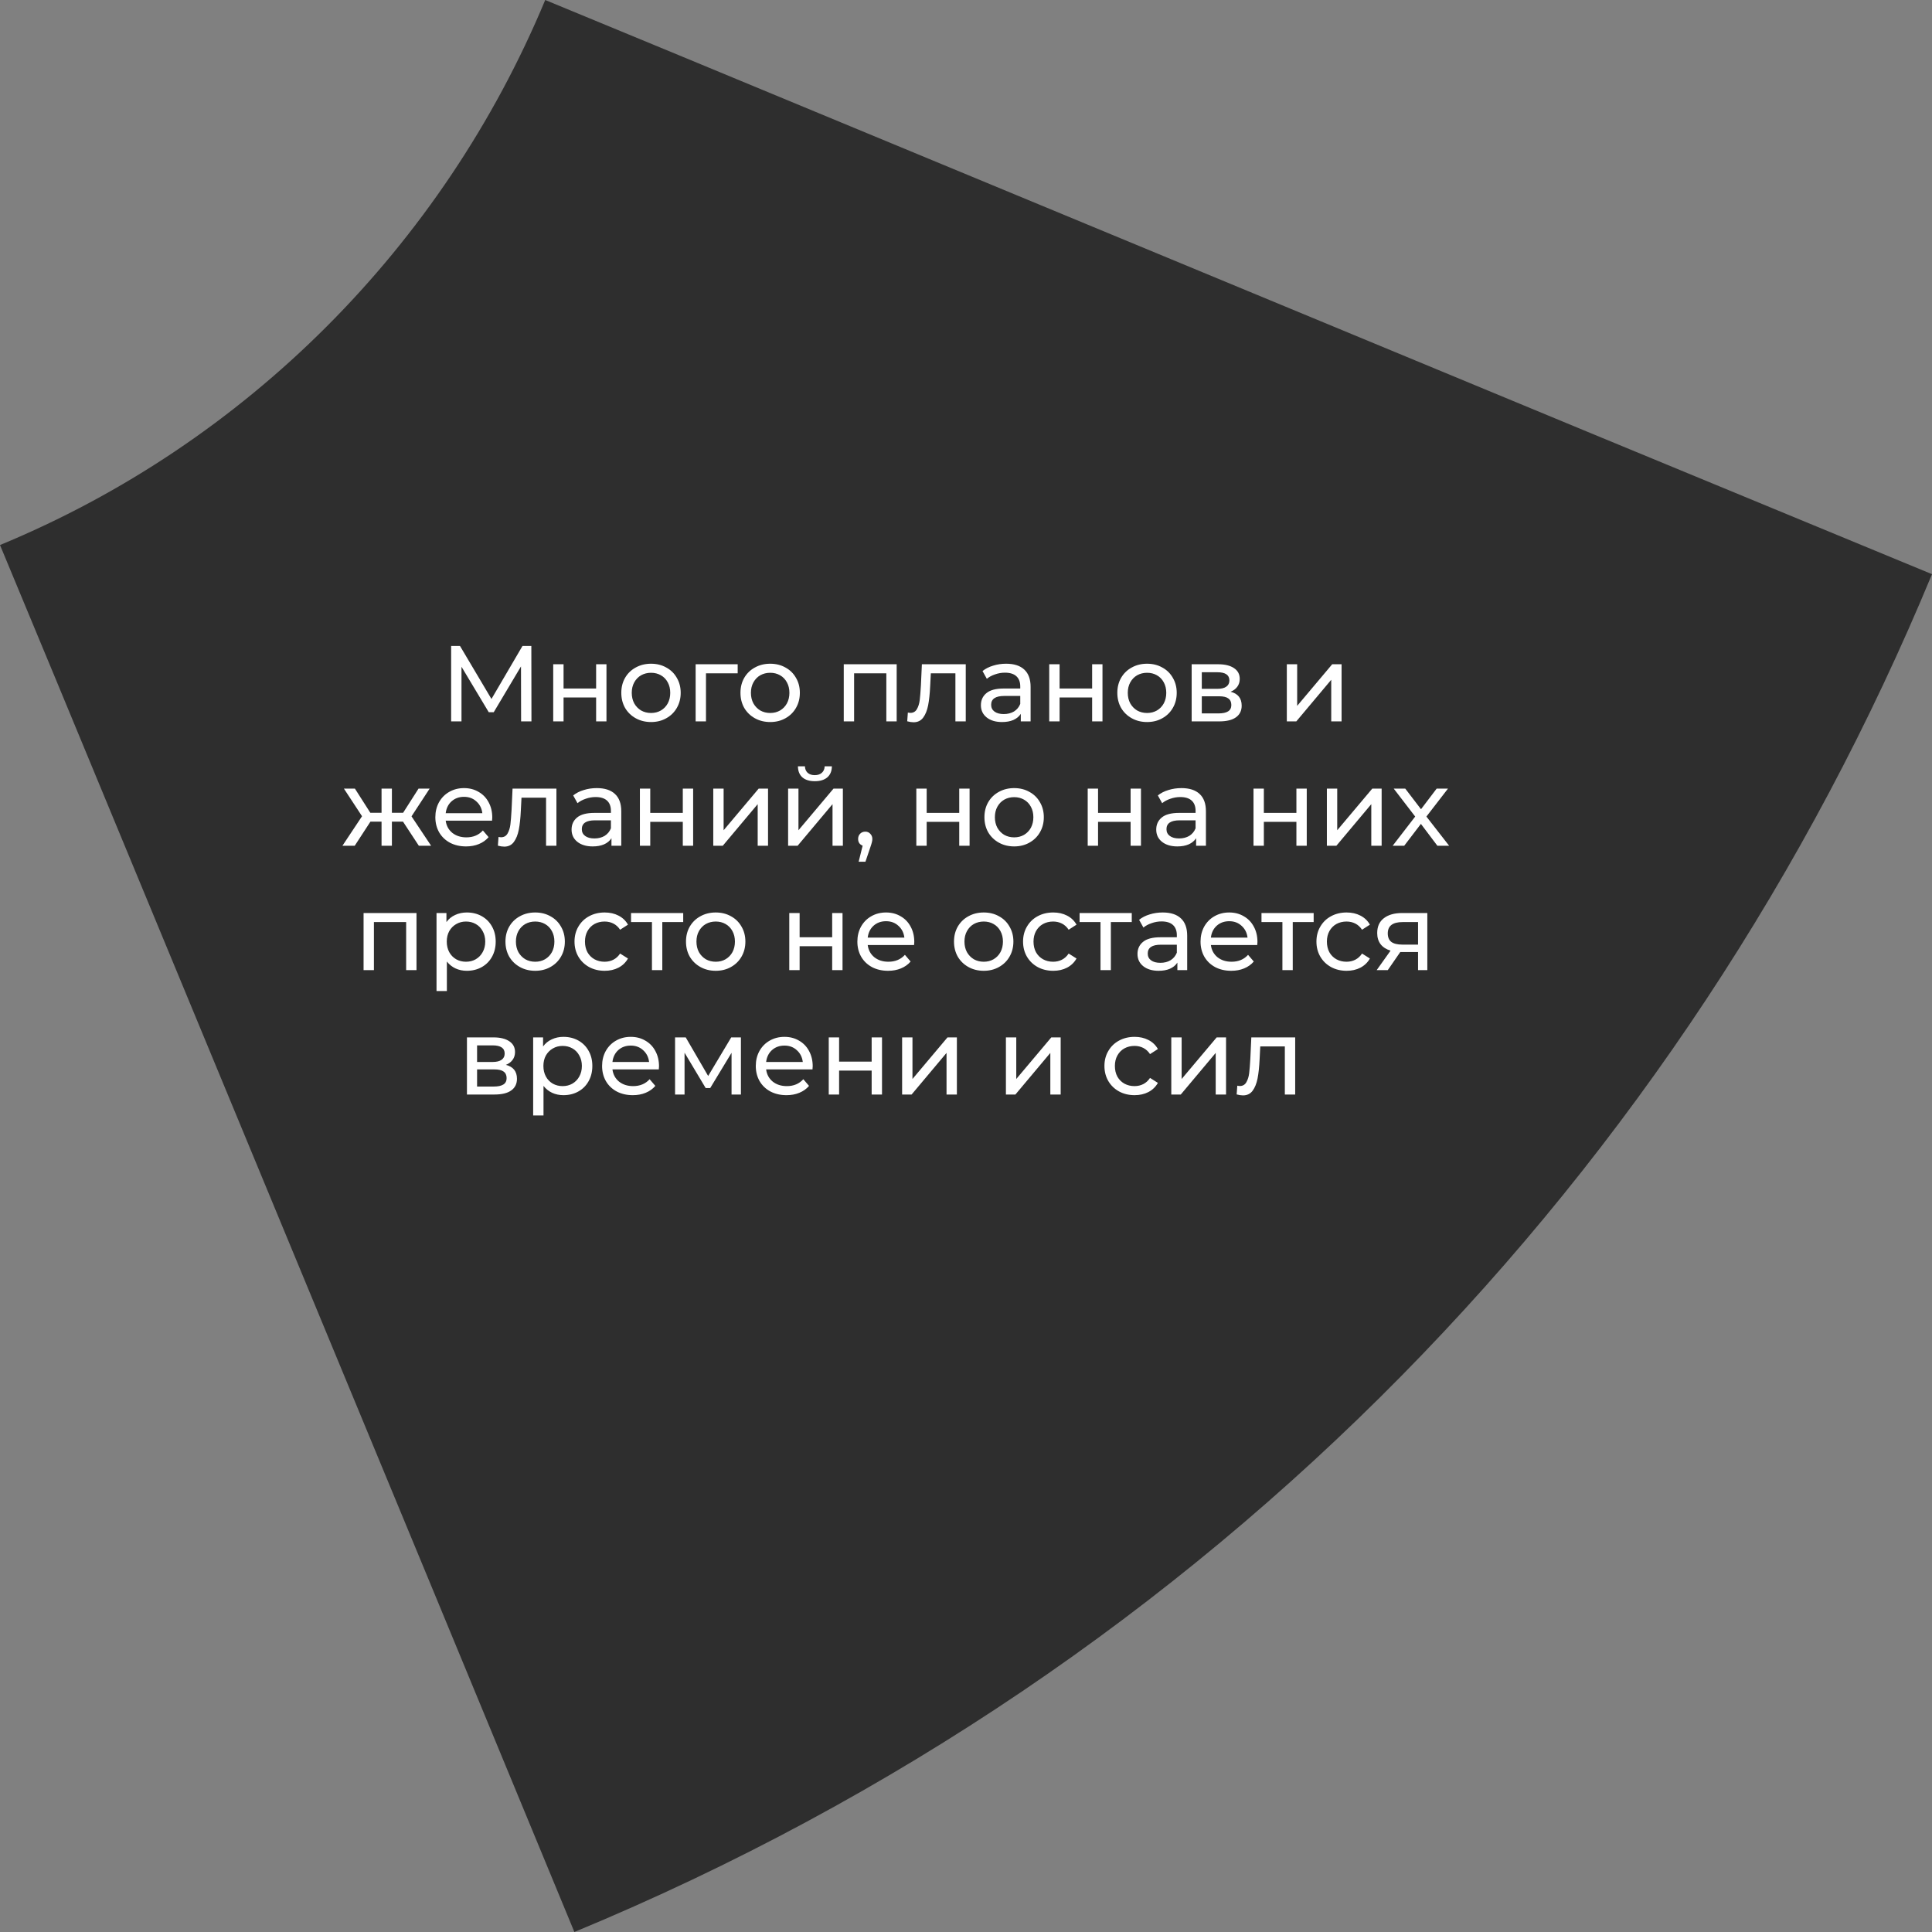
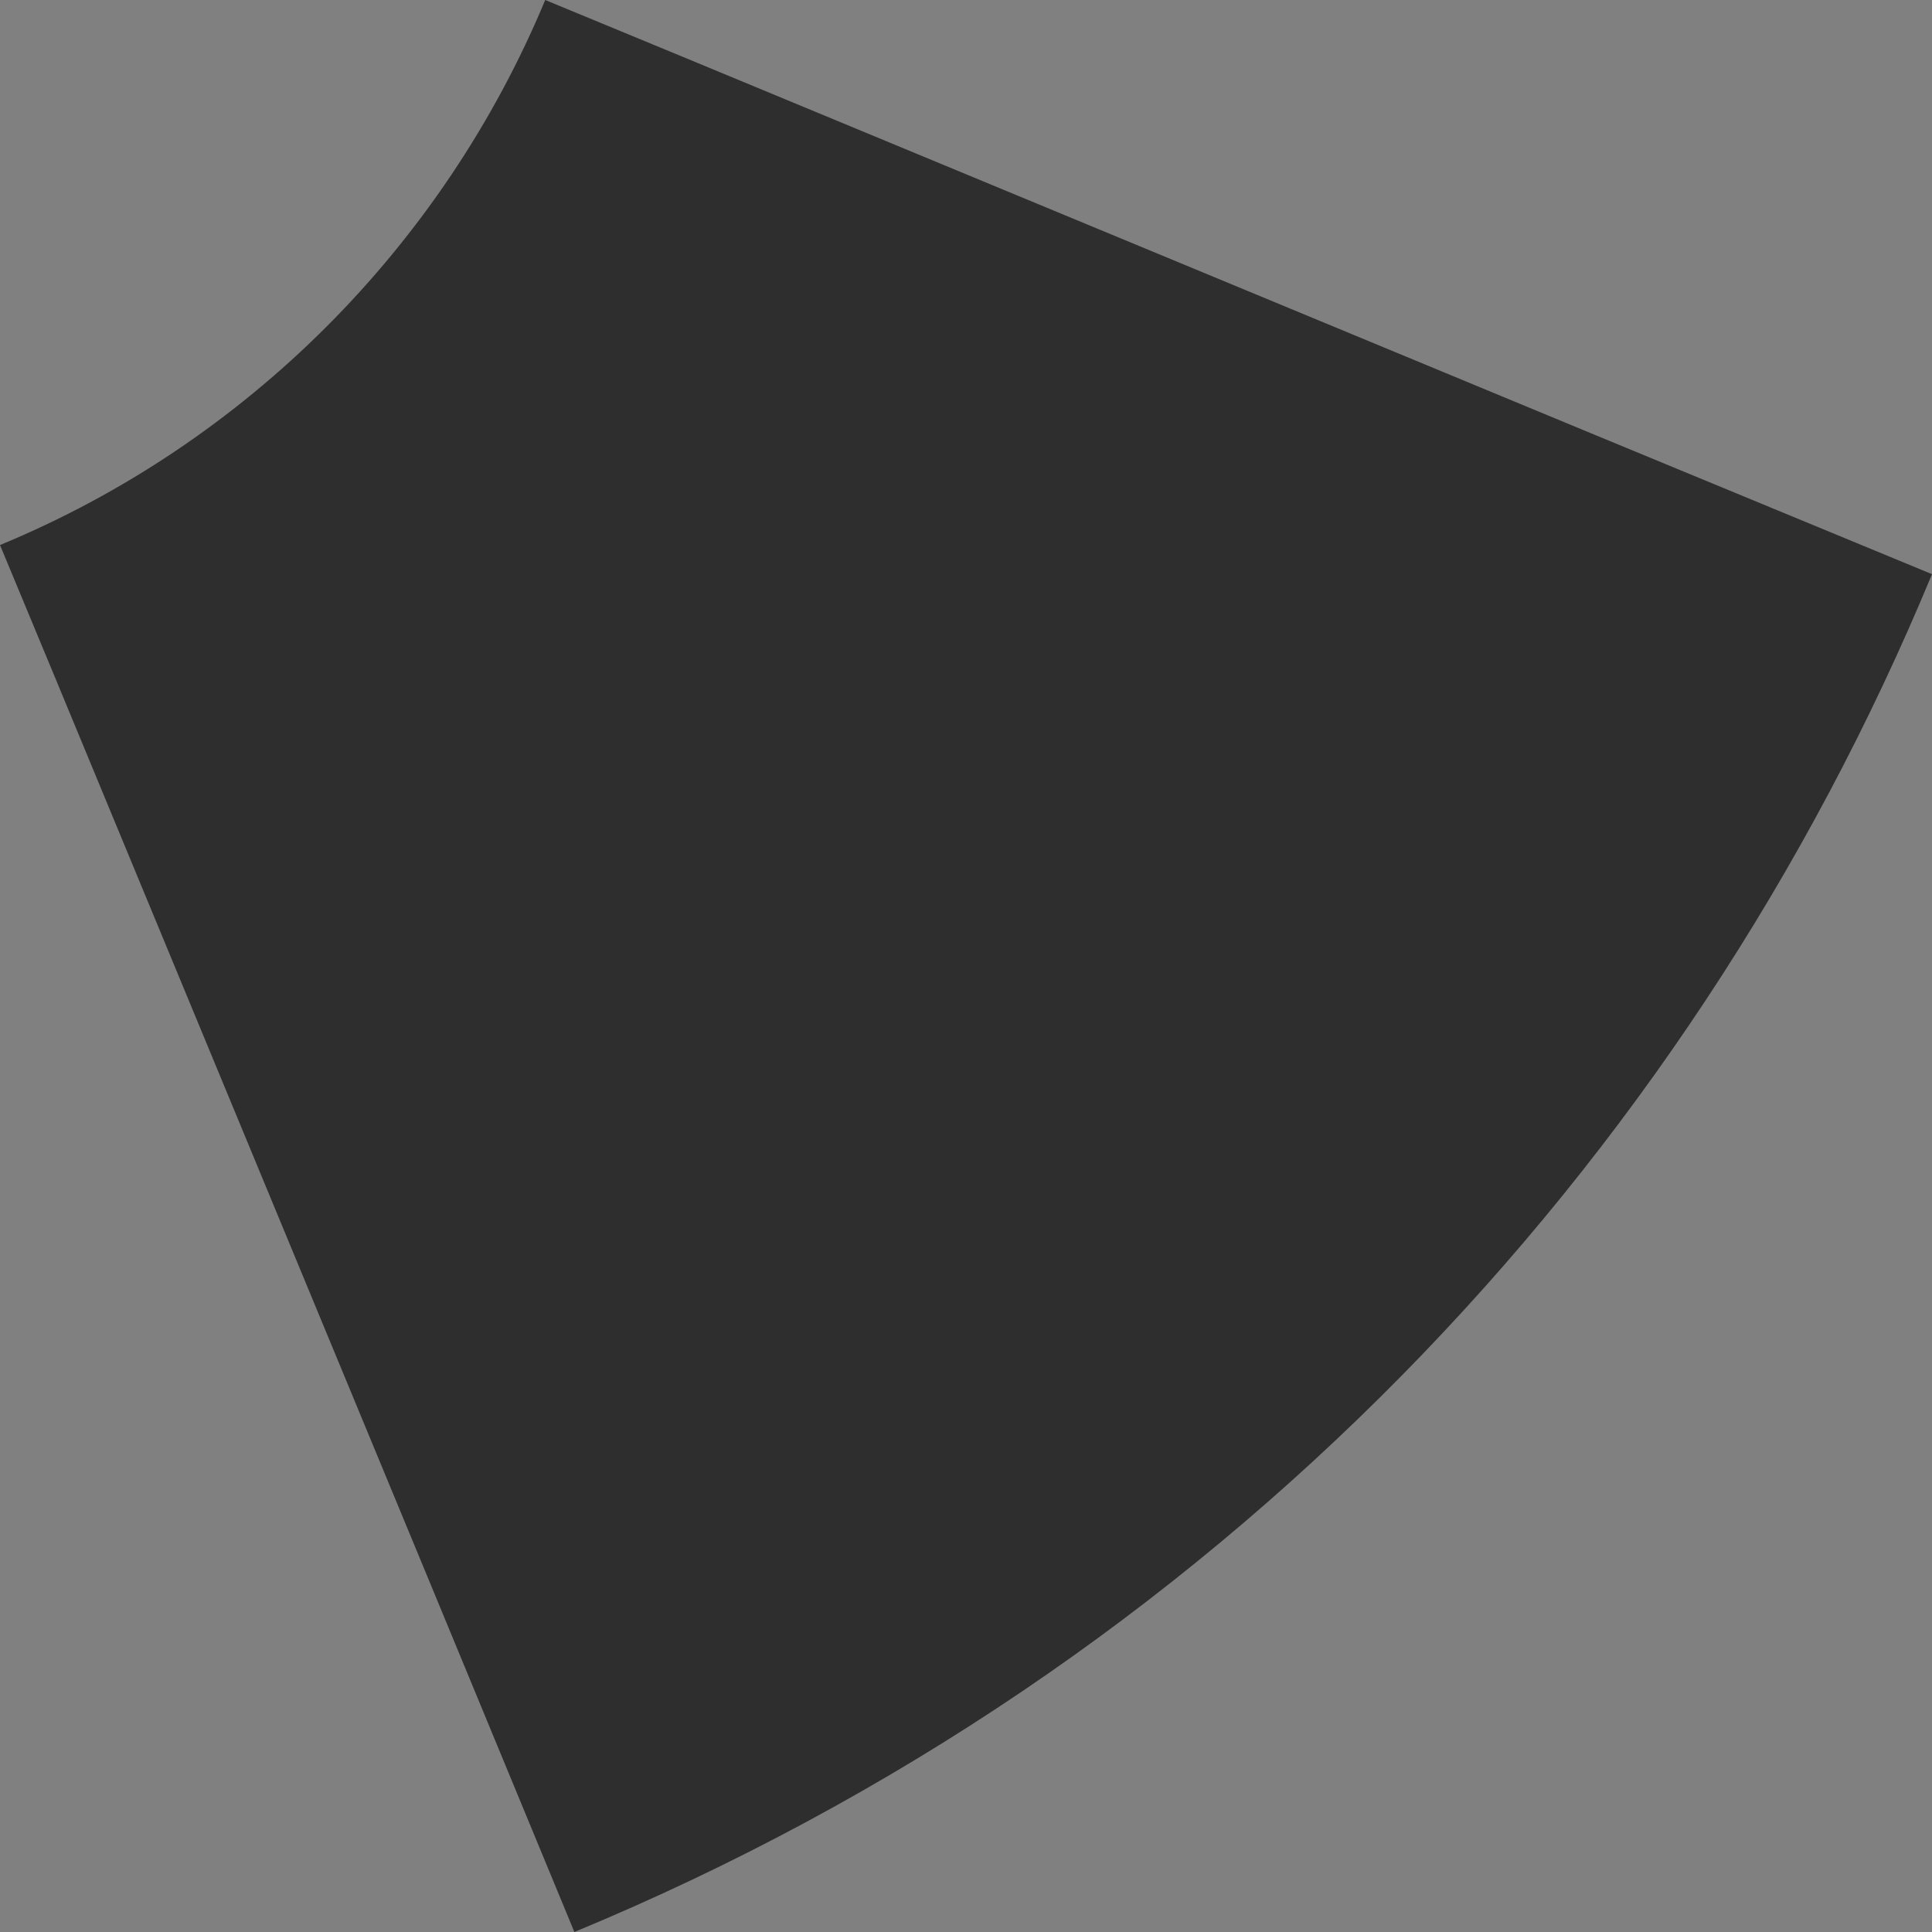
<svg xmlns="http://www.w3.org/2000/svg" width="233" height="233" viewBox="0 0 233 233" fill="none">
  <rect x="0" y="0" width="233" height="233" fill="#808080" stroke="none" />
  <path d="M233 69.246C203.395 140.781 146.473 201.034 69.27 233L52.096 191.469L6.624 81.673L0 65.731C29.687 53.467 53.404 29.677 65.754 0L81.783 6.622L191.454 52.078L233 69.246Z" fill="#2E2E2E" />
-   <path d="M62.845 87L62.832 80.37L59.543 85.895H58.945L55.656 80.409V87H54.408V77.9H55.474L59.27 84.296L63.014 77.9H64.08L64.093 87H62.845ZM66.718 80.11H67.966V83.035H71.892V80.11H73.14V87H71.892V84.114H67.966V87H66.718V80.11ZM78.517 87.078C77.833 87.078 77.217 86.926 76.671 86.623C76.125 86.32 75.696 85.904 75.384 85.375C75.081 84.838 74.929 84.231 74.929 83.555C74.929 82.879 75.081 82.277 75.384 81.748C75.696 81.211 76.125 80.795 76.671 80.5C77.217 80.197 77.833 80.045 78.517 80.045C79.202 80.045 79.813 80.197 80.35 80.5C80.896 80.795 81.321 81.211 81.624 81.748C81.936 82.277 82.092 82.879 82.092 83.555C82.092 84.231 81.936 84.838 81.624 85.375C81.321 85.904 80.896 86.32 80.35 86.623C79.813 86.926 79.202 87.078 78.517 87.078ZM78.517 85.986C78.959 85.986 79.354 85.886 79.7 85.687C80.056 85.479 80.333 85.193 80.532 84.829C80.732 84.456 80.831 84.032 80.831 83.555C80.831 83.078 80.732 82.658 80.532 82.294C80.333 81.921 80.056 81.635 79.7 81.436C79.354 81.237 78.959 81.137 78.517 81.137C78.075 81.137 77.677 81.237 77.321 81.436C76.975 81.635 76.697 81.921 76.489 82.294C76.29 82.658 76.19 83.078 76.19 83.555C76.19 84.032 76.29 84.456 76.489 84.829C76.697 85.193 76.975 85.479 77.321 85.687C77.677 85.886 78.075 85.986 78.517 85.986ZM88.965 81.202H85.142V87H83.894V80.11H88.965V81.202ZM92.888 87.078C92.204 87.078 91.588 86.926 91.043 86.623C90.496 86.32 90.067 85.904 89.755 85.375C89.452 84.838 89.3 84.231 89.3 83.555C89.3 82.879 89.452 82.277 89.755 81.748C90.067 81.211 90.496 80.795 91.043 80.5C91.588 80.197 92.204 80.045 92.888 80.045C93.573 80.045 94.184 80.197 94.722 80.5C95.267 80.795 95.692 81.211 95.996 81.748C96.308 82.277 96.463 82.879 96.463 83.555C96.463 84.231 96.308 84.838 95.996 85.375C95.692 85.904 95.267 86.32 94.722 86.623C94.184 86.926 93.573 87.078 92.888 87.078ZM92.888 85.986C93.331 85.986 93.725 85.886 94.072 85.687C94.427 85.479 94.704 85.193 94.903 84.829C95.103 84.456 95.203 84.032 95.203 83.555C95.203 83.078 95.103 82.658 94.903 82.294C94.704 81.921 94.427 81.635 94.072 81.436C93.725 81.237 93.331 81.137 92.888 81.137C92.447 81.137 92.048 81.237 91.692 81.436C91.346 81.635 91.069 81.921 90.861 82.294C90.661 82.658 90.561 83.078 90.561 83.555C90.561 84.032 90.661 84.456 90.861 84.829C91.069 85.193 91.346 85.479 91.692 85.687C92.048 85.886 92.447 85.986 92.888 85.986ZM108.14 80.11V87H106.892V81.202H103.005V87H101.757V80.11H108.14ZM116.47 80.11V87H115.222V81.202H112.258L112.18 82.736C112.136 83.663 112.054 84.439 111.933 85.063C111.811 85.678 111.612 86.172 111.335 86.545C111.057 86.918 110.672 87.104 110.178 87.104C109.952 87.104 109.697 87.065 109.411 86.987L109.489 85.934C109.601 85.96 109.705 85.973 109.801 85.973C110.147 85.973 110.407 85.821 110.581 85.518C110.754 85.215 110.867 84.855 110.919 84.439C110.971 84.023 111.018 83.429 111.062 82.658L111.179 80.11H116.47ZM121.34 80.045C122.293 80.045 123.021 80.279 123.524 80.747C124.035 81.215 124.291 81.913 124.291 82.84V87H123.108V86.09C122.9 86.411 122.601 86.658 122.211 86.831C121.829 86.996 121.374 87.078 120.846 87.078C120.074 87.078 119.455 86.892 118.987 86.519C118.527 86.146 118.298 85.657 118.298 85.05C118.298 84.443 118.519 83.958 118.961 83.594C119.403 83.221 120.105 83.035 121.067 83.035H123.043V82.788C123.043 82.251 122.887 81.839 122.575 81.553C122.263 81.267 121.803 81.124 121.197 81.124C120.789 81.124 120.391 81.193 120.001 81.332C119.611 81.462 119.281 81.64 119.013 81.865L118.493 80.929C118.848 80.643 119.273 80.426 119.767 80.279C120.261 80.123 120.785 80.045 121.34 80.045ZM121.054 86.116C121.53 86.116 121.942 86.012 122.289 85.804C122.635 85.587 122.887 85.284 123.043 84.894V83.932H121.119C120.061 83.932 119.533 84.287 119.533 84.998C119.533 85.345 119.667 85.618 119.936 85.817C120.204 86.016 120.577 86.116 121.054 86.116ZM126.538 80.11H127.786V83.035H131.712V80.11H132.96V87H131.712V84.114H127.786V87H126.538V80.11ZM138.338 87.078C137.653 87.078 137.038 86.926 136.492 86.623C135.946 86.32 135.517 85.904 135.205 85.375C134.901 84.838 134.75 84.231 134.75 83.555C134.75 82.879 134.901 82.277 135.205 81.748C135.517 81.211 135.946 80.795 136.492 80.5C137.038 80.197 137.653 80.045 138.338 80.045C139.022 80.045 139.633 80.197 140.171 80.5C140.717 80.795 141.141 81.211 141.445 81.748C141.757 82.277 141.913 82.879 141.913 83.555C141.913 84.231 141.757 84.838 141.445 85.375C141.141 85.904 140.717 86.32 140.171 86.623C139.633 86.926 139.022 87.078 138.338 87.078ZM138.338 85.986C138.78 85.986 139.174 85.886 139.521 85.687C139.876 85.479 140.153 85.193 140.353 84.829C140.552 84.456 140.652 84.032 140.652 83.555C140.652 83.078 140.552 82.658 140.353 82.294C140.153 81.921 139.876 81.635 139.521 81.436C139.174 81.237 138.78 81.137 138.338 81.137C137.896 81.137 137.497 81.237 137.142 81.436C136.795 81.635 136.518 81.921 136.31 82.294C136.11 82.658 136.011 83.078 136.011 83.555C136.011 84.032 136.11 84.456 136.31 84.829C136.518 85.193 136.795 85.479 137.142 85.687C137.497 85.886 137.896 85.986 138.338 85.986ZM148.408 83.425C149.301 83.65 149.747 84.209 149.747 85.102C149.747 85.709 149.517 86.177 149.058 86.506C148.607 86.835 147.931 87 147.03 87H143.715V80.11H146.913C147.728 80.11 148.365 80.266 148.824 80.578C149.283 80.881 149.513 81.315 149.513 81.878C149.513 82.242 149.413 82.558 149.214 82.827C149.023 83.087 148.755 83.286 148.408 83.425ZM144.937 83.074H146.809C147.286 83.074 147.645 82.987 147.888 82.814C148.139 82.641 148.265 82.389 148.265 82.06C148.265 81.401 147.78 81.072 146.809 81.072H144.937V83.074ZM146.939 86.038C147.459 86.038 147.849 85.956 148.109 85.791C148.369 85.626 148.499 85.371 148.499 85.024C148.499 84.669 148.378 84.404 148.135 84.231C147.901 84.058 147.528 83.971 147.017 83.971H144.937V86.038H146.939ZM155.191 80.11H156.439V85.128L160.664 80.11H161.795V87H160.547V81.982L156.335 87H155.191V80.11ZM48.602 99.088H47.263V102H46.015V99.088H44.676L42.778 102H41.296L43.662 98.438L41.478 95.11H42.804L44.663 98.022H46.015V95.11H47.263V98.022H48.615L50.474 95.11H51.813L49.629 98.451L51.995 102H50.513L48.602 99.088ZM59.367 98.594C59.367 98.689 59.358 98.815 59.341 98.971H53.751C53.829 99.578 54.093 100.067 54.544 100.44C55.004 100.804 55.571 100.986 56.247 100.986C57.071 100.986 57.733 100.709 58.236 100.154L58.925 100.96C58.613 101.324 58.223 101.601 57.755 101.792C57.296 101.983 56.78 102.078 56.208 102.078C55.48 102.078 54.834 101.931 54.271 101.636C53.708 101.333 53.27 100.912 52.958 100.375C52.655 99.838 52.503 99.231 52.503 98.555C52.503 97.888 52.651 97.285 52.945 96.748C53.248 96.211 53.66 95.795 54.18 95.5C54.709 95.197 55.303 95.045 55.961 95.045C56.62 95.045 57.205 95.197 57.716 95.5C58.236 95.795 58.639 96.211 58.925 96.748C59.22 97.285 59.367 97.901 59.367 98.594ZM55.961 96.098C55.363 96.098 54.861 96.28 54.453 96.644C54.054 97.008 53.821 97.485 53.751 98.074H58.171C58.102 97.493 57.864 97.021 57.456 96.657C57.057 96.284 56.559 96.098 55.961 96.098ZM67.104 95.11V102H65.856V96.202H62.892L62.814 97.736C62.771 98.663 62.688 99.439 62.567 100.063C62.446 100.678 62.246 101.172 61.969 101.545C61.692 101.918 61.306 102.104 60.812 102.104C60.587 102.104 60.331 102.065 60.045 101.987L60.123 100.934C60.236 100.96 60.34 100.973 60.435 100.973C60.782 100.973 61.042 100.821 61.215 100.518C61.388 100.215 61.501 99.855 61.553 99.439C61.605 99.023 61.653 98.429 61.696 97.658L61.813 95.11H67.104ZM71.974 95.045C72.927 95.045 73.655 95.279 74.158 95.747C74.669 96.215 74.925 96.913 74.925 97.84V102H73.742V101.09C73.534 101.411 73.235 101.658 72.845 101.831C72.464 101.996 72.009 102.078 71.48 102.078C70.709 102.078 70.089 101.892 69.621 101.519C69.162 101.146 68.932 100.657 68.932 100.05C68.932 99.443 69.153 98.958 69.595 98.594C70.037 98.221 70.739 98.035 71.701 98.035H73.677V97.788C73.677 97.251 73.521 96.839 73.209 96.553C72.897 96.267 72.438 96.124 71.831 96.124C71.424 96.124 71.025 96.193 70.635 96.332C70.245 96.462 69.916 96.64 69.647 96.865L69.127 95.929C69.482 95.643 69.907 95.426 70.401 95.279C70.895 95.123 71.419 95.045 71.974 95.045ZM71.688 101.116C72.165 101.116 72.576 101.012 72.923 100.804C73.27 100.587 73.521 100.284 73.677 99.894V98.932H71.753C70.696 98.932 70.167 99.287 70.167 99.998C70.167 100.345 70.301 100.618 70.57 100.817C70.839 101.016 71.211 101.116 71.688 101.116ZM77.172 95.11H78.42V98.035H82.346V95.11H83.594V102H82.346V99.114H78.42V102H77.172V95.11ZM86.021 95.11H87.269V100.128L91.494 95.11H92.625V102H91.377V96.982L87.165 102H86.021V95.11ZM95.047 95.11H96.295V100.128L100.52 95.11H101.651V102H100.403V96.982L96.191 102H95.047V95.11ZM98.271 94.213C97.63 94.213 97.132 94.061 96.776 93.758C96.421 93.446 96.239 93 96.23 92.419H97.075C97.084 92.74 97.192 93 97.4 93.199C97.617 93.39 97.903 93.485 98.258 93.485C98.614 93.485 98.9 93.39 99.116 93.199C99.333 93 99.446 92.74 99.454 92.419H100.325C100.317 93 100.13 93.446 99.766 93.758C99.402 94.061 98.904 94.213 98.271 94.213ZM104.36 100.297C104.602 100.297 104.802 100.384 104.958 100.557C105.122 100.722 105.205 100.93 105.205 101.181C105.205 101.311 105.187 101.437 105.153 101.558C105.127 101.679 105.07 101.866 104.984 102.117L104.373 103.924H103.554L104.035 101.987C103.87 101.926 103.736 101.827 103.632 101.688C103.536 101.541 103.489 101.372 103.489 101.181C103.489 100.921 103.571 100.709 103.736 100.544C103.9 100.379 104.108 100.297 104.36 100.297ZM110.51 95.11H111.758V98.035H115.684V95.11H116.932V102H115.684V99.114H111.758V102H110.51V95.11ZM122.31 102.078C121.625 102.078 121.01 101.926 120.464 101.623C119.918 101.32 119.489 100.904 119.177 100.375C118.874 99.838 118.722 99.231 118.722 98.555C118.722 97.879 118.874 97.277 119.177 96.748C119.489 96.211 119.918 95.795 120.464 95.5C121.01 95.197 121.625 95.045 122.31 95.045C122.995 95.045 123.606 95.197 124.143 95.5C124.689 95.795 125.114 96.211 125.417 96.748C125.729 97.277 125.885 97.879 125.885 98.555C125.885 99.231 125.729 99.838 125.417 100.375C125.114 100.904 124.689 101.32 124.143 101.623C123.606 101.926 122.995 102.078 122.31 102.078ZM122.31 100.986C122.752 100.986 123.146 100.886 123.493 100.687C123.848 100.479 124.126 100.193 124.325 99.829C124.524 99.456 124.624 99.032 124.624 98.555C124.624 98.078 124.524 97.658 124.325 97.294C124.126 96.921 123.848 96.635 123.493 96.436C123.146 96.237 122.752 96.137 122.31 96.137C121.868 96.137 121.469 96.237 121.114 96.436C120.767 96.635 120.49 96.921 120.282 97.294C120.083 97.658 119.983 98.078 119.983 98.555C119.983 99.032 120.083 99.456 120.282 99.829C120.49 100.193 120.767 100.479 121.114 100.687C121.469 100.886 121.868 100.986 122.31 100.986ZM131.178 95.11H132.426V98.035H136.352V95.11H137.6V102H136.352V99.114H132.426V102H131.178V95.11ZM142.484 95.045C143.437 95.045 144.165 95.279 144.668 95.747C145.179 96.215 145.435 96.913 145.435 97.84V102H144.252V101.09C144.044 101.411 143.745 101.658 143.355 101.831C142.974 101.996 142.519 102.078 141.99 102.078C141.219 102.078 140.599 101.892 140.131 101.519C139.672 101.146 139.442 100.657 139.442 100.05C139.442 99.443 139.663 98.958 140.105 98.594C140.547 98.221 141.249 98.035 142.211 98.035H144.187V97.788C144.187 97.251 144.031 96.839 143.719 96.553C143.407 96.267 142.948 96.124 142.341 96.124C141.934 96.124 141.535 96.193 141.145 96.332C140.755 96.462 140.426 96.64 140.157 96.865L139.637 95.929C139.992 95.643 140.417 95.426 140.911 95.279C141.405 95.123 141.929 95.045 142.484 95.045ZM142.198 101.116C142.675 101.116 143.086 101.012 143.433 100.804C143.78 100.587 144.031 100.284 144.187 99.894V98.932H142.263C141.206 98.932 140.677 99.287 140.677 99.998C140.677 100.345 140.811 100.618 141.08 100.817C141.349 101.016 141.721 101.116 142.198 101.116ZM151.173 95.11H152.421V98.035H156.347V95.11H157.595V102H156.347V99.114H152.421V102H151.173V95.11ZM160.022 95.11H161.27V100.128L165.495 95.11H166.626V102H165.378V96.982L161.166 102H160.022V95.11ZM173.351 102L171.362 99.361L169.347 102H167.956L170.673 98.477L168.086 95.11H169.477L171.375 97.593L173.26 95.11H174.625L172.025 98.477L174.768 102H173.351ZM50.23 110.11V117H48.982V111.202H45.095V117H43.847V110.11H50.23ZM56.298 110.045C56.965 110.045 57.563 110.192 58.092 110.487C58.621 110.782 59.032 111.193 59.327 111.722C59.63 112.251 59.782 112.862 59.782 113.555C59.782 114.248 59.63 114.864 59.327 115.401C59.032 115.93 58.621 116.341 58.092 116.636C57.563 116.931 56.965 117.078 56.298 117.078C55.804 117.078 55.349 116.983 54.933 116.792C54.526 116.601 54.179 116.324 53.893 115.96V119.522H52.645V110.11H53.841V111.202C54.118 110.821 54.469 110.535 54.894 110.344C55.319 110.145 55.787 110.045 56.298 110.045ZM56.194 115.986C56.636 115.986 57.03 115.886 57.377 115.687C57.732 115.479 58.01 115.193 58.209 114.829C58.417 114.456 58.521 114.032 58.521 113.555C58.521 113.078 58.417 112.658 58.209 112.294C58.01 111.921 57.732 111.635 57.377 111.436C57.03 111.237 56.636 111.137 56.194 111.137C55.761 111.137 55.366 111.241 55.011 111.449C54.664 111.648 54.387 111.93 54.179 112.294C53.98 112.658 53.88 113.078 53.88 113.555C53.88 114.032 53.98 114.456 54.179 114.829C54.378 115.193 54.656 115.479 55.011 115.687C55.366 115.886 55.761 115.986 56.194 115.986ZM64.546 117.078C63.862 117.078 63.246 116.926 62.7 116.623C62.154 116.32 61.725 115.904 61.413 115.375C61.11 114.838 60.958 114.231 60.958 113.555C60.958 112.879 61.11 112.277 61.413 111.748C61.725 111.211 62.154 110.795 62.7 110.5C63.246 110.197 63.862 110.045 64.546 110.045C65.231 110.045 65.842 110.197 66.379 110.5C66.925 110.795 67.35 111.211 67.653 111.748C67.965 112.277 68.121 112.879 68.121 113.555C68.121 114.231 67.965 114.838 67.653 115.375C67.35 115.904 66.925 116.32 66.379 116.623C65.842 116.926 65.231 117.078 64.546 117.078ZM64.546 115.986C64.988 115.986 65.383 115.886 65.729 115.687C66.085 115.479 66.362 115.193 66.561 114.829C66.761 114.456 66.86 114.032 66.86 113.555C66.86 113.078 66.761 112.658 66.561 112.294C66.362 111.921 66.085 111.635 65.729 111.436C65.383 111.237 64.988 111.137 64.546 111.137C64.104 111.137 63.706 111.237 63.35 111.436C63.004 111.635 62.726 111.921 62.518 112.294C62.319 112.658 62.219 113.078 62.219 113.555C62.219 114.032 62.319 114.456 62.518 114.829C62.726 115.193 63.004 115.479 63.35 115.687C63.706 115.886 64.104 115.986 64.546 115.986ZM72.926 117.078C72.224 117.078 71.596 116.926 71.041 116.623C70.495 116.32 70.066 115.904 69.754 115.375C69.442 114.838 69.286 114.231 69.286 113.555C69.286 112.879 69.442 112.277 69.754 111.748C70.066 111.211 70.495 110.795 71.041 110.5C71.596 110.197 72.224 110.045 72.926 110.045C73.55 110.045 74.105 110.171 74.59 110.422C75.084 110.673 75.466 111.037 75.734 111.514L74.785 112.125C74.569 111.796 74.3 111.549 73.979 111.384C73.659 111.219 73.303 111.137 72.913 111.137C72.463 111.137 72.055 111.237 71.691 111.436C71.336 111.635 71.054 111.921 70.846 112.294C70.647 112.658 70.547 113.078 70.547 113.555C70.547 114.04 70.647 114.469 70.846 114.842C71.054 115.206 71.336 115.488 71.691 115.687C72.055 115.886 72.463 115.986 72.913 115.986C73.303 115.986 73.659 115.904 73.979 115.739C74.3 115.574 74.569 115.327 74.785 114.998L75.734 115.596C75.466 116.073 75.084 116.441 74.59 116.701C74.105 116.952 73.55 117.078 72.926 117.078ZM82.396 111.202H79.874V117H78.626V111.202H76.104V110.11H82.396V111.202ZM86.319 117.078C85.634 117.078 85.019 116.926 84.473 116.623C83.927 116.32 83.498 115.904 83.186 115.375C82.882 114.838 82.731 114.231 82.731 113.555C82.731 112.879 82.882 112.277 83.186 111.748C83.498 111.211 83.927 110.795 84.473 110.5C85.019 110.197 85.634 110.045 86.319 110.045C87.003 110.045 87.614 110.197 88.152 110.5C88.698 110.795 89.122 111.211 89.426 111.748C89.738 112.277 89.894 112.879 89.894 113.555C89.894 114.231 89.738 114.838 89.426 115.375C89.122 115.904 88.698 116.32 88.152 116.623C87.614 116.926 87.003 117.078 86.319 117.078ZM86.319 115.986C86.761 115.986 87.155 115.886 87.502 115.687C87.857 115.479 88.134 115.193 88.334 114.829C88.533 114.456 88.633 114.032 88.633 113.555C88.633 113.078 88.533 112.658 88.334 112.294C88.134 111.921 87.857 111.635 87.502 111.436C87.155 111.237 86.761 111.137 86.319 111.137C85.877 111.137 85.478 111.237 85.123 111.436C84.776 111.635 84.499 111.921 84.291 112.294C84.091 112.658 83.992 113.078 83.992 113.555C83.992 114.032 84.091 114.456 84.291 114.829C84.499 115.193 84.776 115.479 85.123 115.687C85.478 115.886 85.877 115.986 86.319 115.986ZM95.187 110.11H96.435V113.035H100.361V110.11H101.609V117H100.361V114.114H96.435V117H95.187V110.11ZM110.263 113.594C110.263 113.689 110.254 113.815 110.237 113.971H104.647C104.725 114.578 104.989 115.067 105.44 115.44C105.899 115.804 106.467 115.986 107.143 115.986C107.966 115.986 108.629 115.709 109.132 115.154L109.821 115.96C109.509 116.324 109.119 116.601 108.651 116.792C108.191 116.983 107.676 117.078 107.104 117.078C106.376 117.078 105.73 116.931 105.167 116.636C104.603 116.333 104.166 115.912 103.854 115.375C103.55 114.838 103.399 114.231 103.399 113.555C103.399 112.888 103.546 112.285 103.841 111.748C104.144 111.211 104.556 110.795 105.076 110.5C105.604 110.197 106.198 110.045 106.857 110.045C107.515 110.045 108.1 110.197 108.612 110.5C109.132 110.795 109.535 111.211 109.821 111.748C110.115 112.285 110.263 112.901 110.263 113.594ZM106.857 111.098C106.259 111.098 105.756 111.28 105.349 111.644C104.95 112.008 104.716 112.485 104.647 113.074H109.067C108.997 112.493 108.759 112.021 108.352 111.657C107.953 111.284 107.455 111.098 106.857 111.098ZM118.641 117.078C117.956 117.078 117.341 116.926 116.795 116.623C116.249 116.32 115.82 115.904 115.508 115.375C115.205 114.838 115.053 114.231 115.053 113.555C115.053 112.879 115.205 112.277 115.508 111.748C115.82 111.211 116.249 110.795 116.795 110.5C117.341 110.197 117.956 110.045 118.641 110.045C119.326 110.045 119.937 110.197 120.474 110.5C121.02 110.795 121.445 111.211 121.748 111.748C122.06 112.277 122.216 112.879 122.216 113.555C122.216 114.231 122.06 114.838 121.748 115.375C121.445 115.904 121.02 116.32 120.474 116.623C119.937 116.926 119.326 117.078 118.641 117.078ZM118.641 115.986C119.083 115.986 119.477 115.886 119.824 115.687C120.179 115.479 120.457 115.193 120.656 114.829C120.855 114.456 120.955 114.032 120.955 113.555C120.955 113.078 120.855 112.658 120.656 112.294C120.457 111.921 120.179 111.635 119.824 111.436C119.477 111.237 119.083 111.137 118.641 111.137C118.199 111.137 117.8 111.237 117.445 111.436C117.098 111.635 116.821 111.921 116.613 112.294C116.414 112.658 116.314 113.078 116.314 113.555C116.314 114.032 116.414 114.456 116.613 114.829C116.821 115.193 117.098 115.479 117.445 115.687C117.8 115.886 118.199 115.986 118.641 115.986ZM127.021 117.078C126.319 117.078 125.691 116.926 125.136 116.623C124.59 116.32 124.161 115.904 123.849 115.375C123.537 114.838 123.381 114.231 123.381 113.555C123.381 112.879 123.537 112.277 123.849 111.748C124.161 111.211 124.59 110.795 125.136 110.5C125.691 110.197 126.319 110.045 127.021 110.045C127.645 110.045 128.2 110.171 128.685 110.422C129.179 110.673 129.56 111.037 129.829 111.514L128.88 112.125C128.663 111.796 128.395 111.549 128.074 111.384C127.753 111.219 127.398 111.137 127.008 111.137C126.557 111.137 126.15 111.237 125.786 111.436C125.431 111.635 125.149 111.921 124.941 112.294C124.742 112.658 124.642 113.078 124.642 113.555C124.642 114.04 124.742 114.469 124.941 114.842C125.149 115.206 125.431 115.488 125.786 115.687C126.15 115.886 126.557 115.986 127.008 115.986C127.398 115.986 127.753 115.904 128.074 115.739C128.395 115.574 128.663 115.327 128.88 114.998L129.829 115.596C129.56 116.073 129.179 116.441 128.685 116.701C128.2 116.952 127.645 117.078 127.021 117.078ZM136.491 111.202H133.969V117H132.721V111.202H130.199V110.11H136.491V111.202ZM140.224 110.045C141.177 110.045 141.905 110.279 142.408 110.747C142.919 111.215 143.175 111.913 143.175 112.84V117H141.992V116.09C141.784 116.411 141.485 116.658 141.095 116.831C140.714 116.996 140.259 117.078 139.73 117.078C138.959 117.078 138.339 116.892 137.871 116.519C137.412 116.146 137.182 115.657 137.182 115.05C137.182 114.443 137.403 113.958 137.845 113.594C138.287 113.221 138.989 113.035 139.951 113.035H141.927V112.788C141.927 112.251 141.771 111.839 141.459 111.553C141.147 111.267 140.688 111.124 140.081 111.124C139.674 111.124 139.275 111.193 138.885 111.332C138.495 111.462 138.166 111.64 137.897 111.865L137.377 110.929C137.732 110.643 138.157 110.426 138.651 110.279C139.145 110.123 139.669 110.045 140.224 110.045ZM139.938 116.116C140.415 116.116 140.826 116.012 141.173 115.804C141.52 115.587 141.771 115.284 141.927 114.894V113.932H140.003C138.946 113.932 138.417 114.287 138.417 114.998C138.417 115.345 138.551 115.618 138.82 115.817C139.089 116.016 139.461 116.116 139.938 116.116ZM151.649 113.594C151.649 113.689 151.641 113.815 151.623 113.971H146.033C146.111 114.578 146.376 115.067 146.826 115.44C147.286 115.804 147.853 115.986 148.529 115.986C149.353 115.986 150.016 115.709 150.518 115.154L151.207 115.96C150.895 116.324 150.505 116.601 150.037 116.792C149.578 116.983 149.062 117.078 148.49 117.078C147.762 117.078 147.117 116.931 146.553 116.636C145.99 116.333 145.552 115.912 145.24 115.375C144.937 114.838 144.785 114.231 144.785 113.555C144.785 112.888 144.933 112.285 145.227 111.748C145.531 111.211 145.942 110.795 146.462 110.5C146.991 110.197 147.585 110.045 148.243 110.045C148.902 110.045 149.487 110.197 149.998 110.5C150.518 110.795 150.921 111.211 151.207 111.748C151.502 112.285 151.649 112.901 151.649 113.594ZM148.243 111.098C147.645 111.098 147.143 111.28 146.735 111.644C146.337 112.008 146.103 112.485 146.033 113.074H150.453C150.384 112.493 150.146 112.021 149.738 111.657C149.34 111.284 148.841 111.098 148.243 111.098ZM158.428 111.202H155.906V117H154.658V111.202H152.136V110.11H158.428V111.202ZM162.403 117.078C161.701 117.078 161.073 116.926 160.518 116.623C159.972 116.32 159.543 115.904 159.231 115.375C158.919 114.838 158.763 114.231 158.763 113.555C158.763 112.879 158.919 112.277 159.231 111.748C159.543 111.211 159.972 110.795 160.518 110.5C161.073 110.197 161.701 110.045 162.403 110.045C163.027 110.045 163.582 110.171 164.067 110.422C164.561 110.673 164.942 111.037 165.211 111.514L164.262 112.125C164.045 111.796 163.777 111.549 163.456 111.384C163.135 111.219 162.78 111.137 162.39 111.137C161.939 111.137 161.532 111.237 161.168 111.436C160.813 111.635 160.531 111.921 160.323 112.294C160.124 112.658 160.024 113.078 160.024 113.555C160.024 114.04 160.124 114.469 160.323 114.842C160.531 115.206 160.813 115.488 161.168 115.687C161.532 115.886 161.939 115.986 162.39 115.986C162.78 115.986 163.135 115.904 163.456 115.739C163.777 115.574 164.045 115.327 164.262 114.998L165.211 115.596C164.942 116.073 164.561 116.441 164.067 116.701C163.582 116.952 163.027 117.078 162.403 117.078ZM172.136 110.11V117H171.018V114.816H169.016H168.873L167.365 117H166.026L167.703 114.647C167.183 114.491 166.784 114.235 166.507 113.88C166.23 113.516 166.091 113.065 166.091 112.528C166.091 111.739 166.36 111.141 166.897 110.734C167.434 110.318 168.175 110.11 169.12 110.11H172.136ZM167.365 112.567C167.365 113.026 167.508 113.369 167.794 113.594C168.089 113.811 168.526 113.919 169.107 113.919H171.018V111.202H169.159C167.963 111.202 167.365 111.657 167.365 112.567ZM61.007 128.425C61.9 128.65 62.346 129.209 62.346 130.102C62.346 130.709 62.116 131.177 61.657 131.506C61.206 131.835 60.53 132 59.629 132H56.314V125.11H59.512C60.327 125.11 60.964 125.266 61.423 125.578C61.882 125.881 62.112 126.315 62.112 126.878C62.112 127.242 62.012 127.558 61.813 127.827C61.622 128.087 61.354 128.286 61.007 128.425ZM57.536 128.074H59.408C59.885 128.074 60.244 127.987 60.487 127.814C60.738 127.641 60.864 127.389 60.864 127.06C60.864 126.401 60.379 126.072 59.408 126.072H57.536V128.074ZM59.538 131.038C60.058 131.038 60.448 130.956 60.708 130.791C60.968 130.626 61.098 130.371 61.098 130.024C61.098 129.669 60.977 129.404 60.734 129.231C60.5 129.058 60.127 128.971 59.616 128.971H57.536V131.038H59.538ZM67.952 125.045C68.62 125.045 69.218 125.192 69.746 125.487C70.275 125.782 70.687 126.193 70.981 126.722C71.285 127.251 71.436 127.862 71.436 128.555C71.436 129.248 71.285 129.864 70.981 130.401C70.687 130.93 70.275 131.341 69.746 131.636C69.218 131.931 68.62 132.078 67.952 132.078C67.458 132.078 67.003 131.983 66.587 131.792C66.18 131.601 65.833 131.324 65.547 130.96V134.522H64.299V125.11H65.495V126.202C65.773 125.821 66.124 125.535 66.548 125.344C66.973 125.145 67.441 125.045 67.952 125.045ZM67.848 130.986C68.29 130.986 68.685 130.886 69.031 130.687C69.387 130.479 69.664 130.193 69.863 129.829C70.071 129.456 70.175 129.032 70.175 128.555C70.175 128.078 70.071 127.658 69.863 127.294C69.664 126.921 69.387 126.635 69.031 126.436C68.685 126.237 68.29 126.137 67.848 126.137C67.415 126.137 67.021 126.241 66.665 126.449C66.319 126.648 66.041 126.93 65.833 127.294C65.634 127.658 65.534 128.078 65.534 128.555C65.534 129.032 65.634 129.456 65.833 129.829C66.033 130.193 66.31 130.479 66.665 130.687C67.021 130.886 67.415 130.986 67.848 130.986ZM79.477 128.594C79.477 128.689 79.468 128.815 79.451 128.971H73.861C73.939 129.578 74.203 130.067 74.653 130.44C75.113 130.804 75.68 130.986 76.356 130.986C77.18 130.986 77.843 130.709 78.346 130.154L79.034 130.96C78.722 131.324 78.332 131.601 77.865 131.792C77.405 131.983 76.889 132.078 76.317 132.078C75.59 132.078 74.944 131.931 74.38 131.636C73.817 131.333 73.379 130.912 73.067 130.375C72.764 129.838 72.612 129.231 72.612 128.555C72.612 127.888 72.76 127.285 73.055 126.748C73.358 126.211 73.769 125.795 74.29 125.5C74.818 125.197 75.412 125.045 76.07 125.045C76.729 125.045 77.314 125.197 77.826 125.5C78.346 125.795 78.749 126.211 79.034 126.748C79.329 127.285 79.477 127.901 79.477 128.594ZM76.07 126.098C75.472 126.098 74.97 126.28 74.562 126.644C74.164 127.008 73.93 127.485 73.861 128.074H78.281C78.211 127.493 77.973 127.021 77.566 126.657C77.167 126.284 76.668 126.098 76.07 126.098ZM89.356 125.11V132H88.225V126.969L85.651 131.22H85.105L82.557 126.956V132H81.413V125.11H82.7L85.404 129.764L88.186 125.11H89.356ZM98.012 128.594C98.012 128.689 98.003 128.815 97.986 128.971H92.396C92.474 129.578 92.738 130.067 93.189 130.44C93.648 130.804 94.216 130.986 94.892 130.986C95.715 130.986 96.378 130.709 96.881 130.154L97.57 130.96C97.258 131.324 96.868 131.601 96.4 131.792C95.94 131.983 95.425 132.078 94.853 132.078C94.125 132.078 93.479 131.931 92.916 131.636C92.352 131.333 91.915 130.912 91.603 130.375C91.299 129.838 91.148 129.231 91.148 128.555C91.148 127.888 91.295 127.285 91.59 126.748C91.893 126.211 92.305 125.795 92.825 125.5C93.353 125.197 93.947 125.045 94.606 125.045C95.264 125.045 95.849 125.197 96.361 125.5C96.881 125.795 97.284 126.211 97.57 126.748C97.864 127.285 98.012 127.901 98.012 128.594ZM94.606 126.098C94.008 126.098 93.505 126.28 93.098 126.644C92.699 127.008 92.465 127.485 92.396 128.074H96.816C96.746 127.493 96.508 127.021 96.101 126.657C95.702 126.284 95.204 126.098 94.606 126.098ZM99.948 125.11H101.196V128.035H105.122V125.11H106.37V132H105.122V129.114H101.196V132H99.948V125.11ZM108.796 125.11H110.044V130.128L114.269 125.11H115.4V132H114.152V126.982L109.94 132H108.796V125.11ZM121.314 125.11H122.562V130.128L126.787 125.11H127.918V132H126.67V126.982L122.458 132H121.314V125.11ZM136.835 132.078C136.133 132.078 135.504 131.926 134.95 131.623C134.404 131.32 133.975 130.904 133.663 130.375C133.351 129.838 133.195 129.231 133.195 128.555C133.195 127.879 133.351 127.277 133.663 126.748C133.975 126.211 134.404 125.795 134.95 125.5C135.504 125.197 136.133 125.045 136.835 125.045C137.459 125.045 138.013 125.171 138.499 125.422C138.993 125.673 139.374 126.037 139.643 126.514L138.694 127.125C138.477 126.796 138.208 126.549 137.888 126.384C137.567 126.219 137.212 126.137 136.822 126.137C136.371 126.137 135.964 126.237 135.6 126.436C135.244 126.635 134.963 126.921 134.755 127.294C134.555 127.658 134.456 128.078 134.456 128.555C134.456 129.04 134.555 129.469 134.755 129.842C134.963 130.206 135.244 130.488 135.6 130.687C135.964 130.886 136.371 130.986 136.822 130.986C137.212 130.986 137.567 130.904 137.888 130.739C138.208 130.574 138.477 130.327 138.694 129.998L139.643 130.596C139.374 131.073 138.993 131.441 138.499 131.701C138.013 131.952 137.459 132.078 136.835 132.078ZM141.258 125.11H142.506V130.128L146.731 125.11H147.862V132H146.614V126.982L142.402 132H141.258V125.11ZM156.2 125.11V132H154.952V126.202H151.988L151.91 127.736C151.866 128.663 151.784 129.439 151.663 130.063C151.541 130.678 151.342 131.172 151.065 131.545C150.787 131.918 150.402 132.104 149.908 132.104C149.682 132.104 149.427 132.065 149.141 131.987L149.219 130.934C149.331 130.96 149.435 130.973 149.531 130.973C149.877 130.973 150.137 130.821 150.311 130.518C150.484 130.215 150.597 129.855 150.649 129.439C150.701 129.023 150.748 128.429 150.792 127.658L150.909 125.11H156.2Z" fill="white" />
</svg>